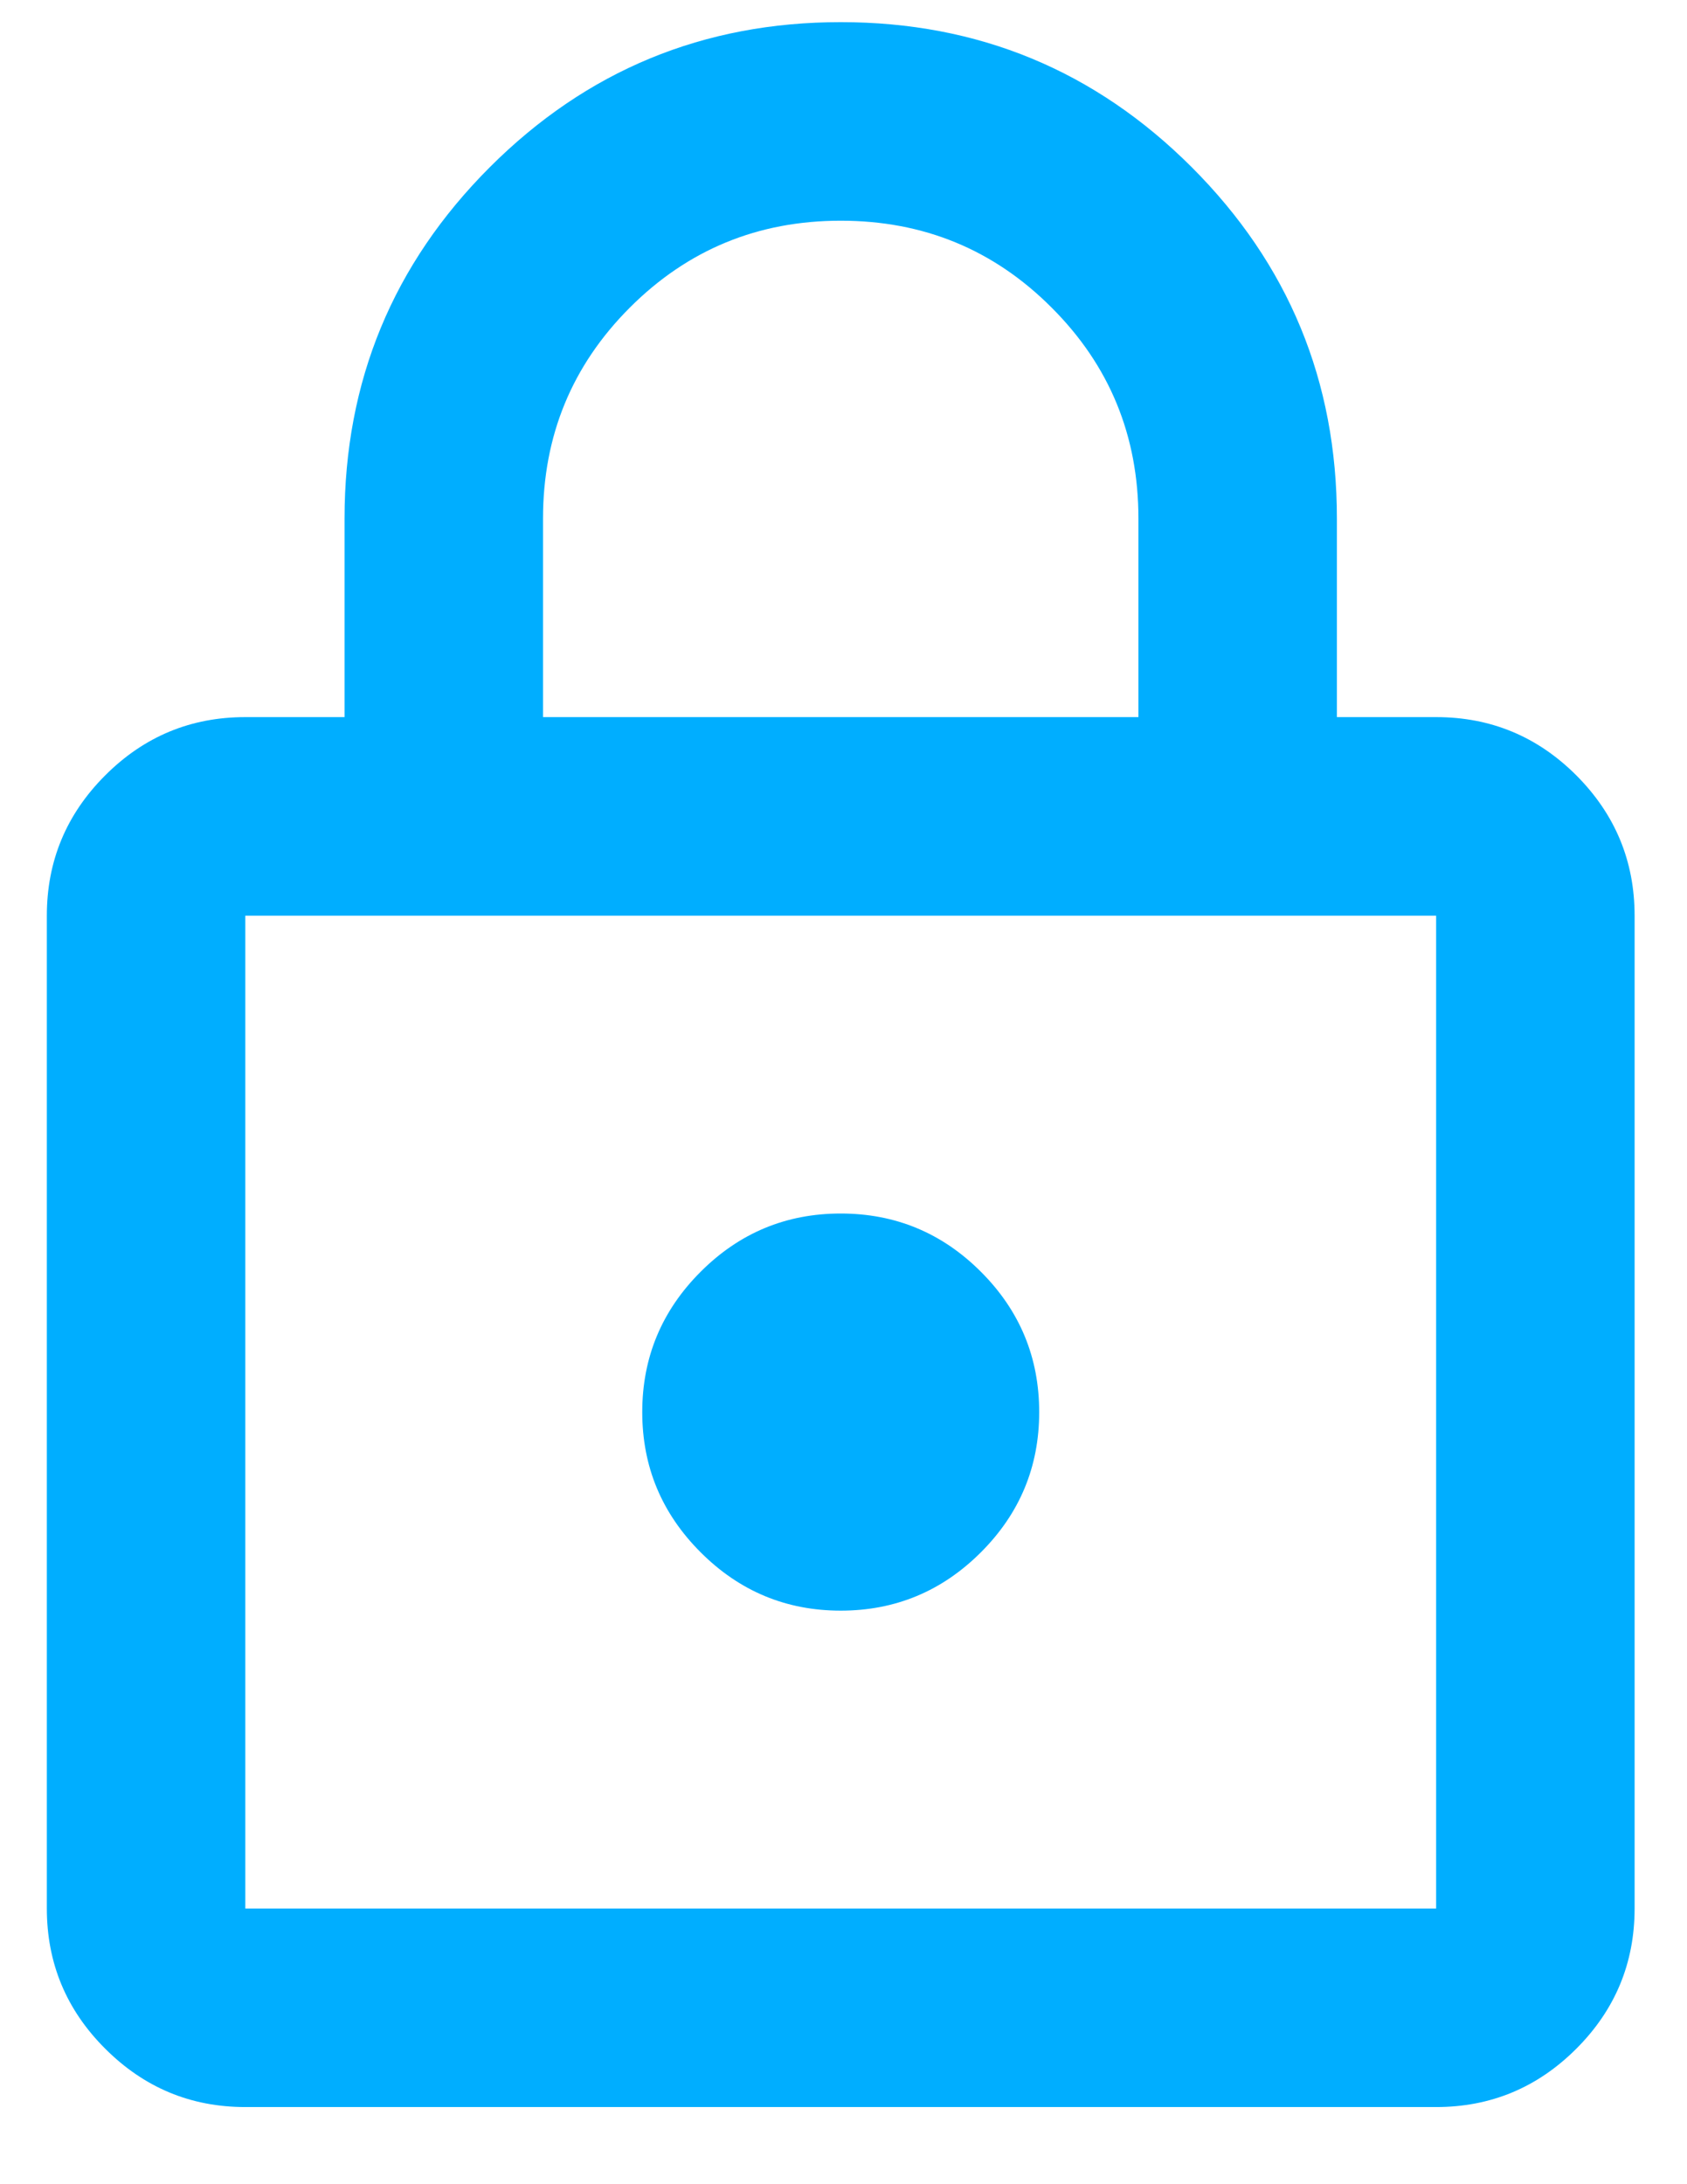
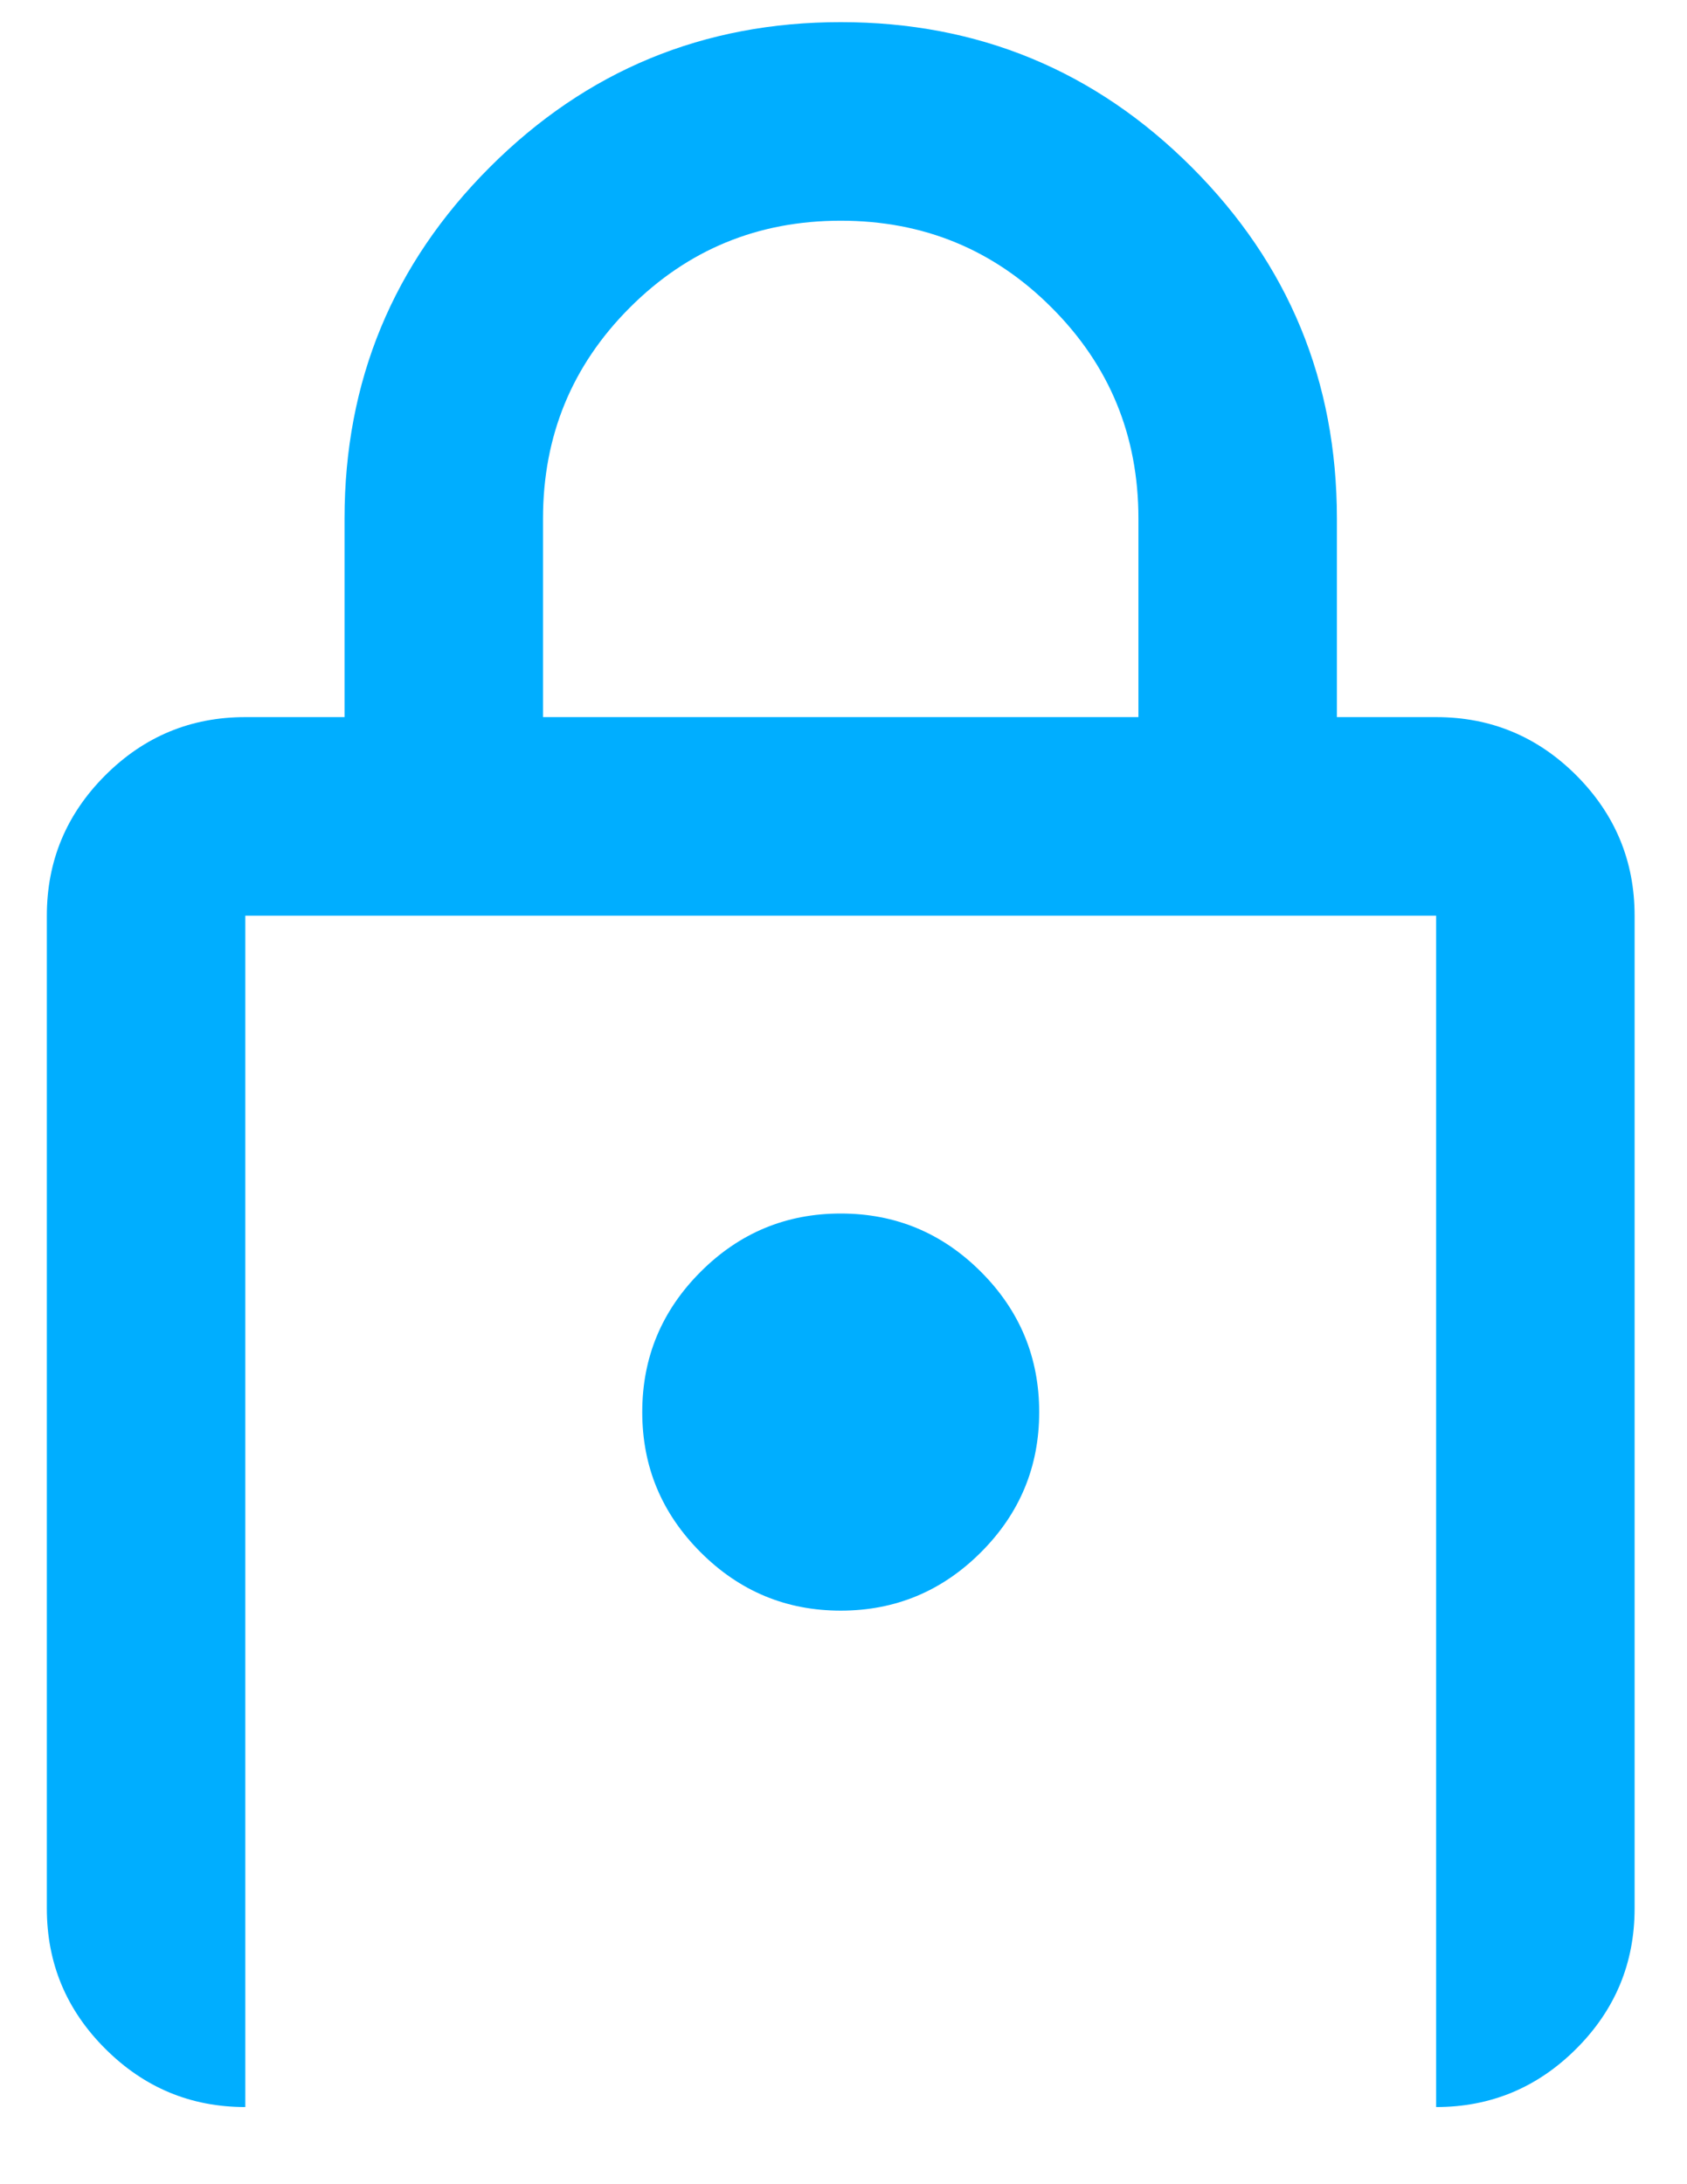
<svg xmlns="http://www.w3.org/2000/svg" width="17" height="22" viewBox="0 0 17 22" fill="none">
-   <path d="M2.472 21.223C1.922 21.223 1.452 21.027 1.06 20.635C0.668 20.244 0.472 19.773 0.472 19.223V9.223C0.472 8.673 0.668 8.202 1.06 7.81C1.452 7.418 1.922 7.223 2.472 7.223H3.472V5.223C3.472 3.839 3.96 2.66 4.935 1.685C5.91 0.71 7.089 0.223 8.472 0.223C9.856 0.223 11.035 0.71 12.01 1.685C12.985 2.66 13.472 3.839 13.472 5.223V7.223H14.472C15.022 7.223 15.493 7.418 15.885 7.81C16.276 8.202 16.472 8.673 16.472 9.223V19.223C16.472 19.773 16.276 20.244 15.885 20.635C15.493 21.027 15.022 21.223 14.472 21.223H2.472ZM2.472 19.223H14.472V9.223H2.472V19.223ZM8.472 16.223C9.022 16.223 9.493 16.027 9.885 15.635C10.277 15.243 10.472 14.773 10.472 14.223C10.472 13.673 10.277 13.202 9.885 12.81C9.493 12.418 9.022 12.223 8.472 12.223C7.922 12.223 7.452 12.418 7.06 12.81C6.668 13.202 6.472 13.673 6.472 14.223C6.472 14.773 6.668 15.243 7.06 15.635C7.452 16.027 7.922 16.223 8.472 16.223ZM5.472 7.223H11.472V5.223C11.472 4.389 11.181 3.681 10.597 3.098C10.014 2.514 9.306 2.223 8.472 2.223C7.639 2.223 6.931 2.514 6.347 3.098C5.764 3.681 5.472 4.389 5.472 5.223V7.223Z" fill="#00AEFF" />
+   <path d="M2.472 21.223C1.922 21.223 1.452 21.027 1.06 20.635C0.668 20.244 0.472 19.773 0.472 19.223V9.223C0.472 8.673 0.668 8.202 1.06 7.81C1.452 7.418 1.922 7.223 2.472 7.223H3.472V5.223C3.472 3.839 3.96 2.66 4.935 1.685C5.91 0.71 7.089 0.223 8.472 0.223C9.856 0.223 11.035 0.71 12.01 1.685C12.985 2.66 13.472 3.839 13.472 5.223V7.223H14.472C15.022 7.223 15.493 7.418 15.885 7.81C16.276 8.202 16.472 8.673 16.472 9.223V19.223C16.472 19.773 16.276 20.244 15.885 20.635C15.493 21.027 15.022 21.223 14.472 21.223H2.472ZH14.472V9.223H2.472V19.223ZM8.472 16.223C9.022 16.223 9.493 16.027 9.885 15.635C10.277 15.243 10.472 14.773 10.472 14.223C10.472 13.673 10.277 13.202 9.885 12.81C9.493 12.418 9.022 12.223 8.472 12.223C7.922 12.223 7.452 12.418 7.06 12.81C6.668 13.202 6.472 13.673 6.472 14.223C6.472 14.773 6.668 15.243 7.06 15.635C7.452 16.027 7.922 16.223 8.472 16.223ZM5.472 7.223H11.472V5.223C11.472 4.389 11.181 3.681 10.597 3.098C10.014 2.514 9.306 2.223 8.472 2.223C7.639 2.223 6.931 2.514 6.347 3.098C5.764 3.681 5.472 4.389 5.472 5.223V7.223Z" fill="#00AEFF" />
</svg>